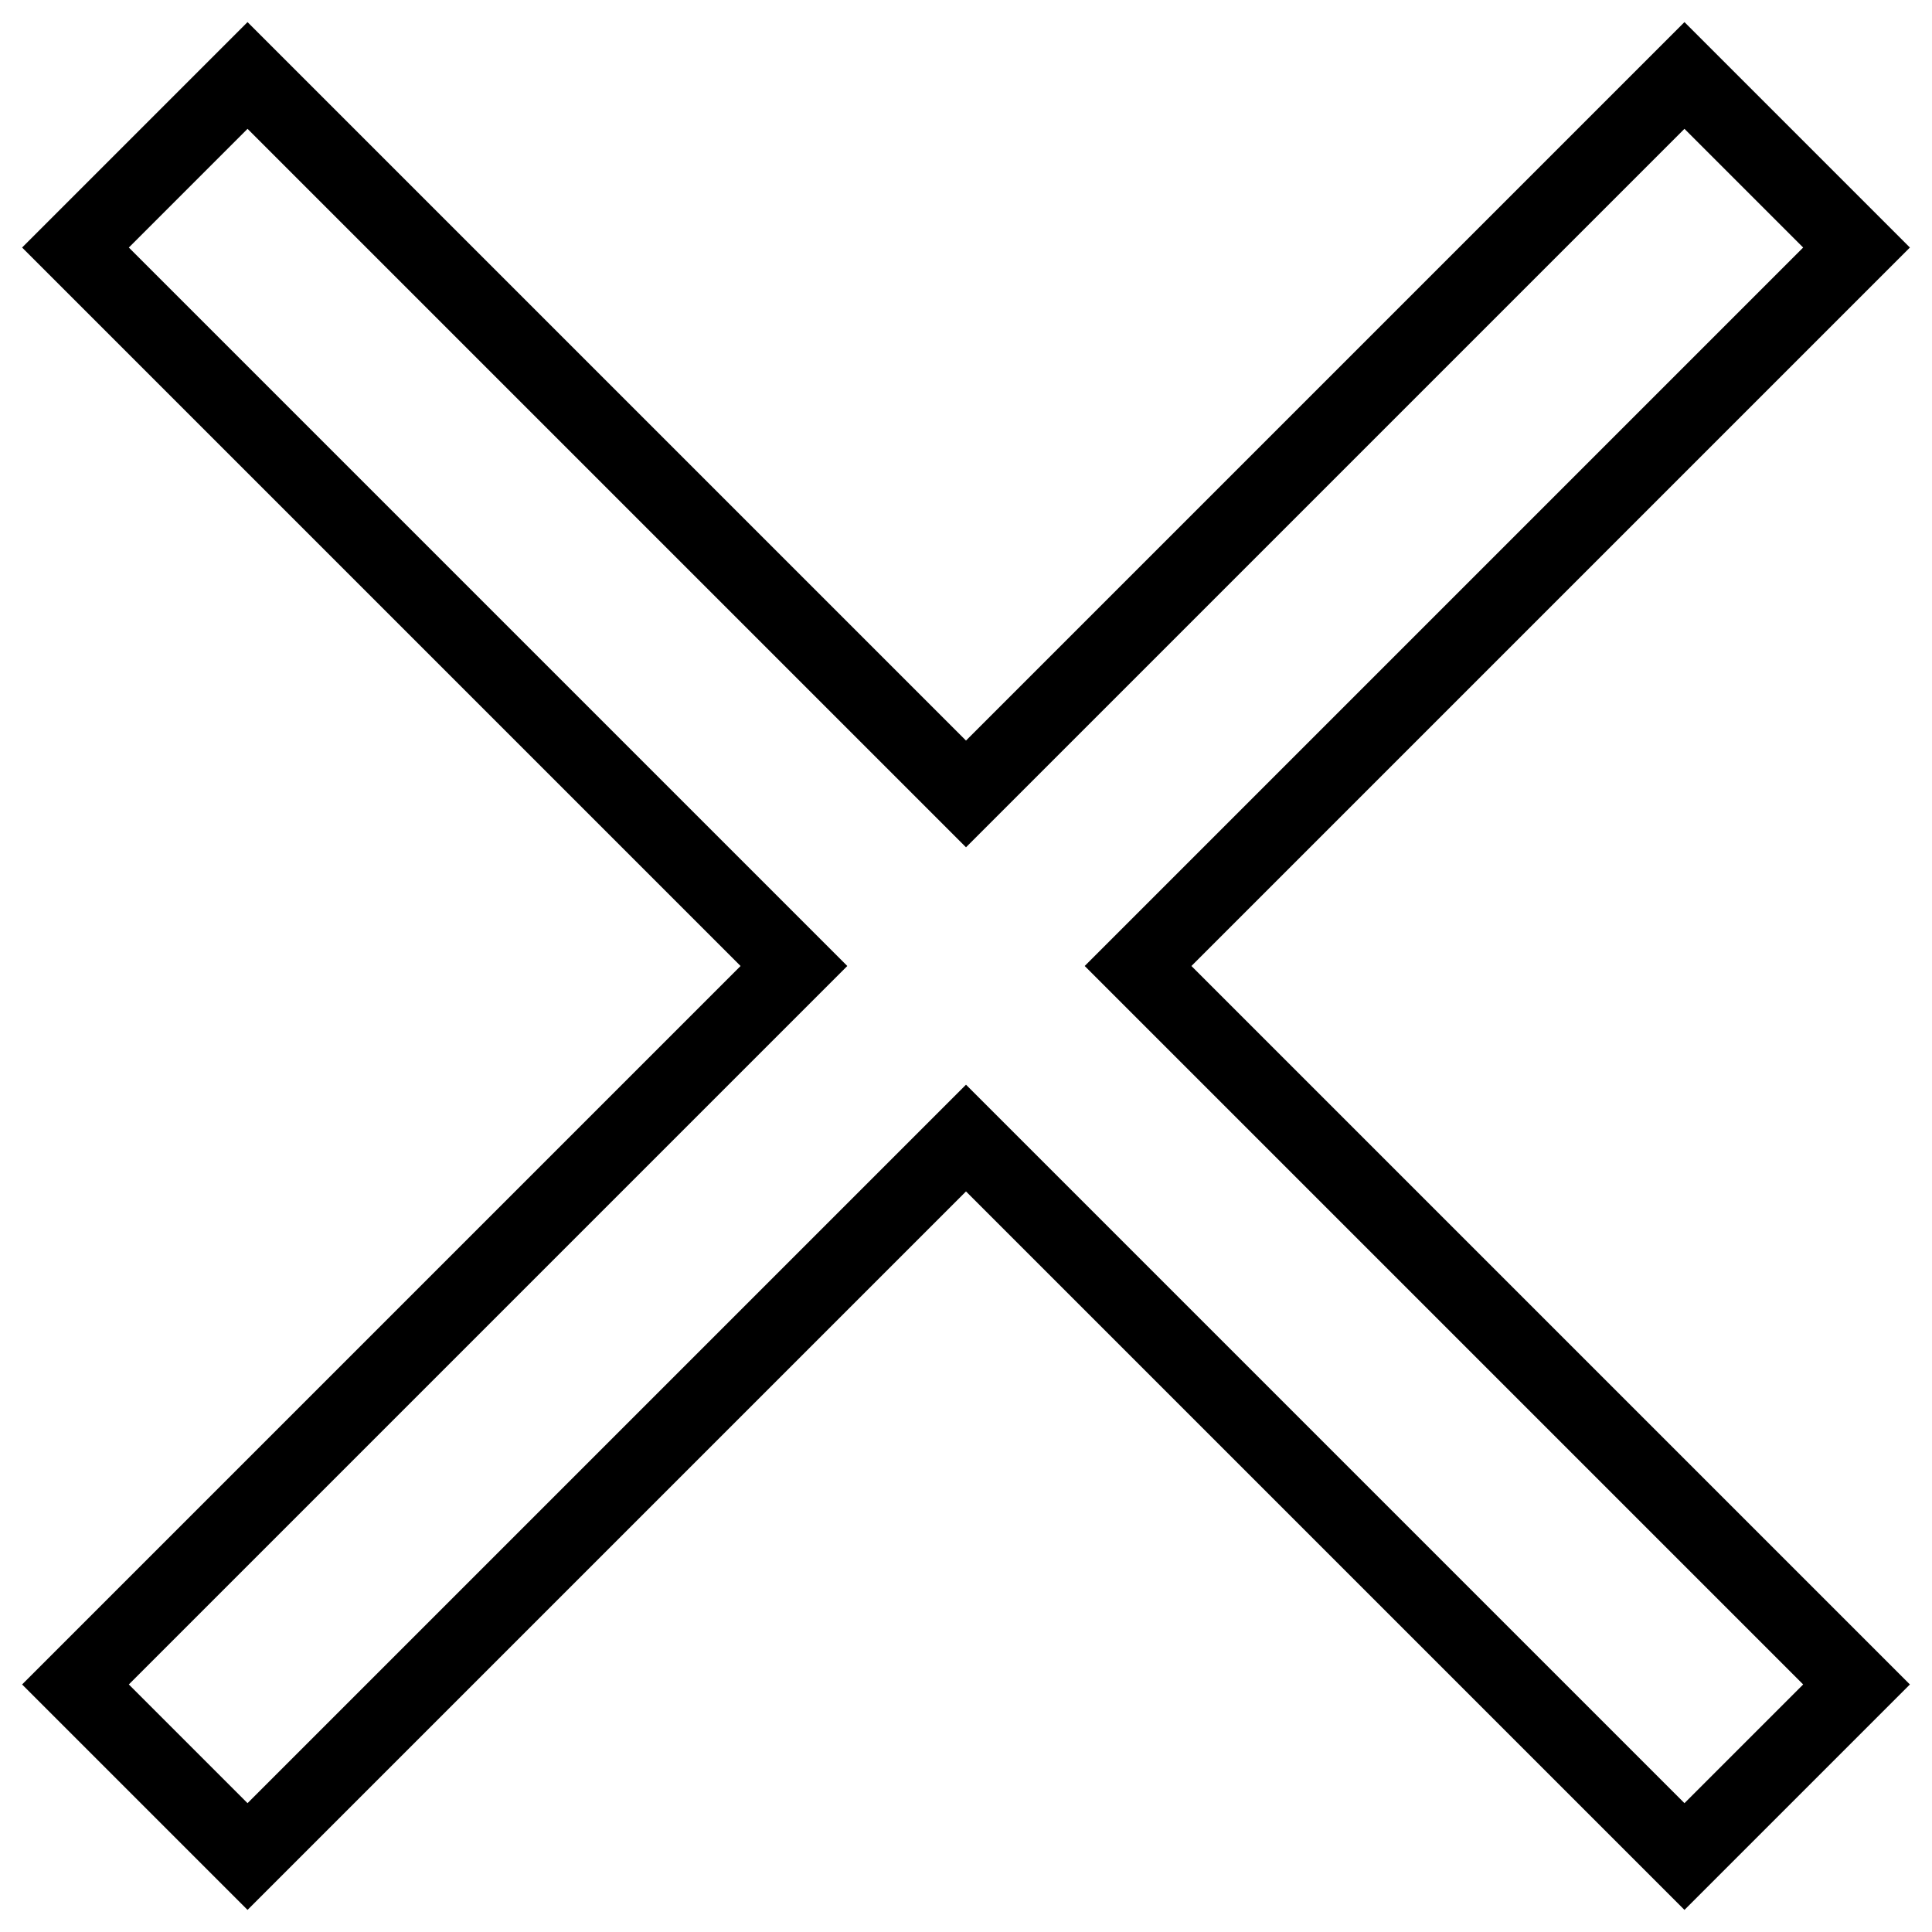
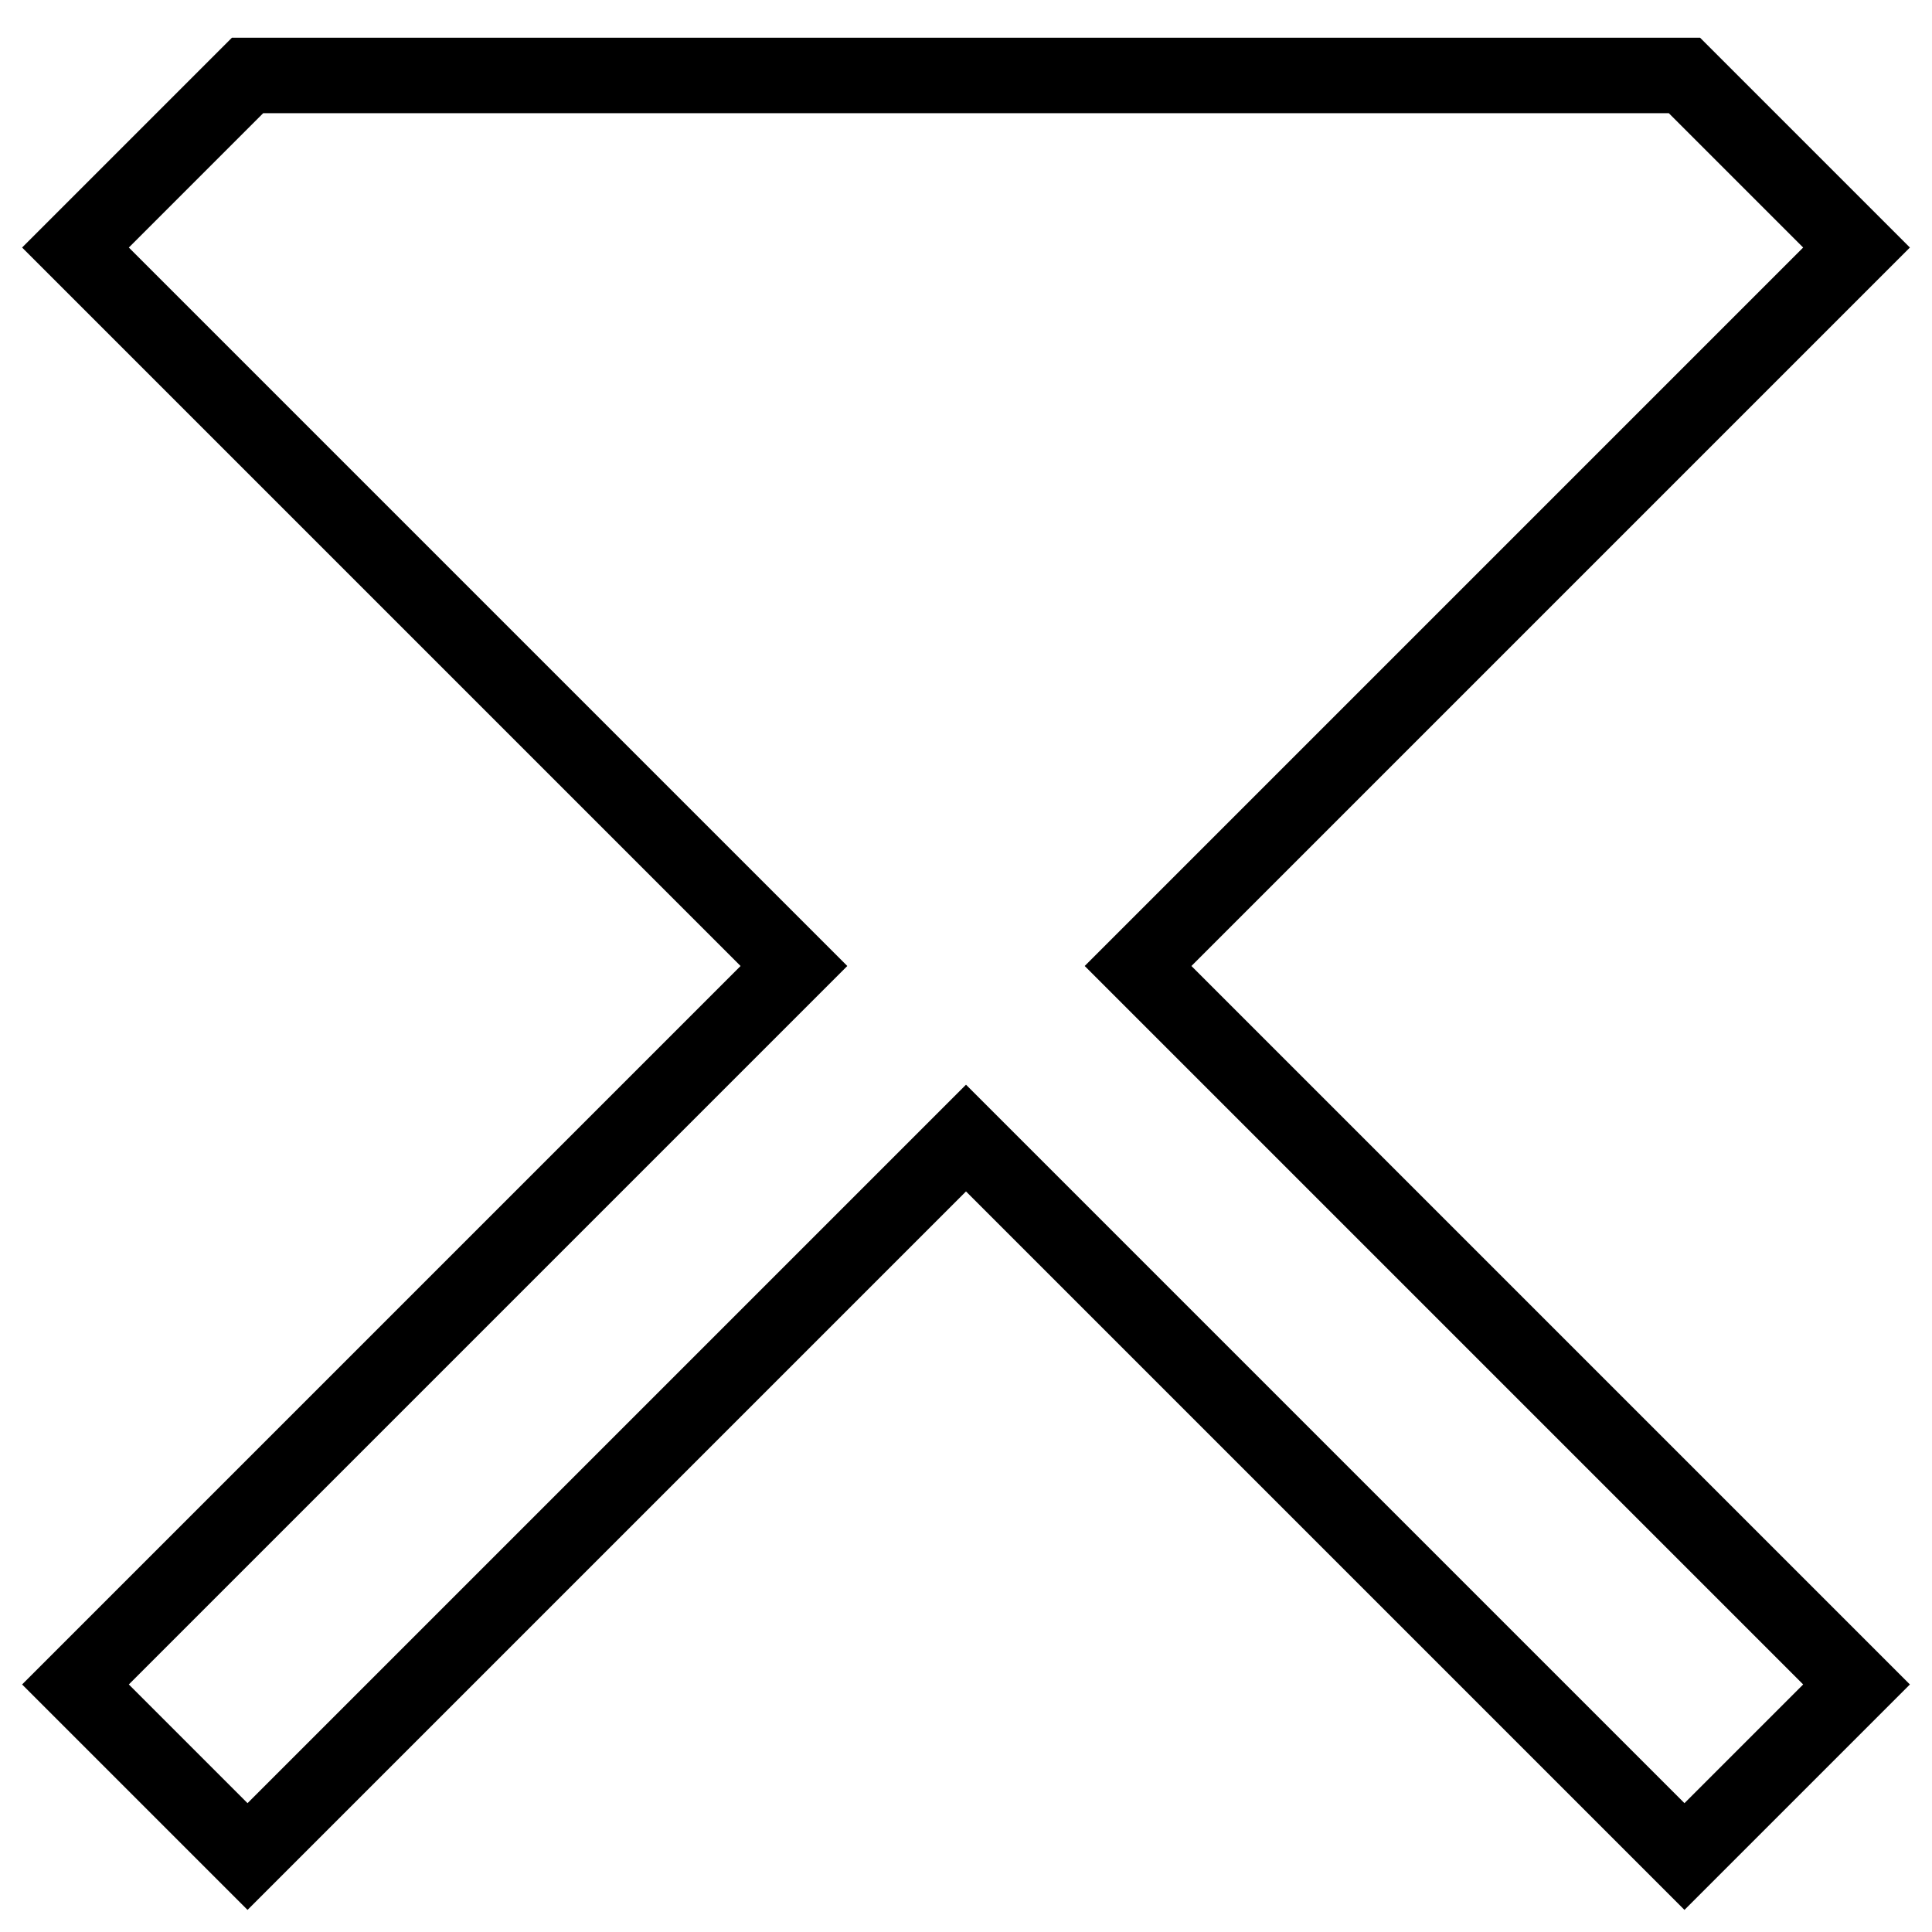
<svg xmlns="http://www.w3.org/2000/svg" version="1.1" x="0px" y="0px" viewBox="0 0 256 256" enable-background="new 0 0 256 256" xml:space="preserve">
  <g>
-     <path stroke-width="10" fill-opacity="0" stroke="#000000" d="M150.8,128L246,32.8L223.2,10L128,105.2L32.8,10L10,32.8l95.2,95.2L10,223.2L32.8,246l95.2-95.2l95.2,95.2 l22.8-22.8L150.8,128z" />
+     <path stroke-width="10" fill-opacity="0" stroke="#000000" d="M150.8,128L246,32.8L223.2,10L32.8,10L10,32.8l95.2,95.2L10,223.2L32.8,246l95.2-95.2l95.2,95.2 l22.8-22.8L150.8,128z" />
  </g>
</svg>